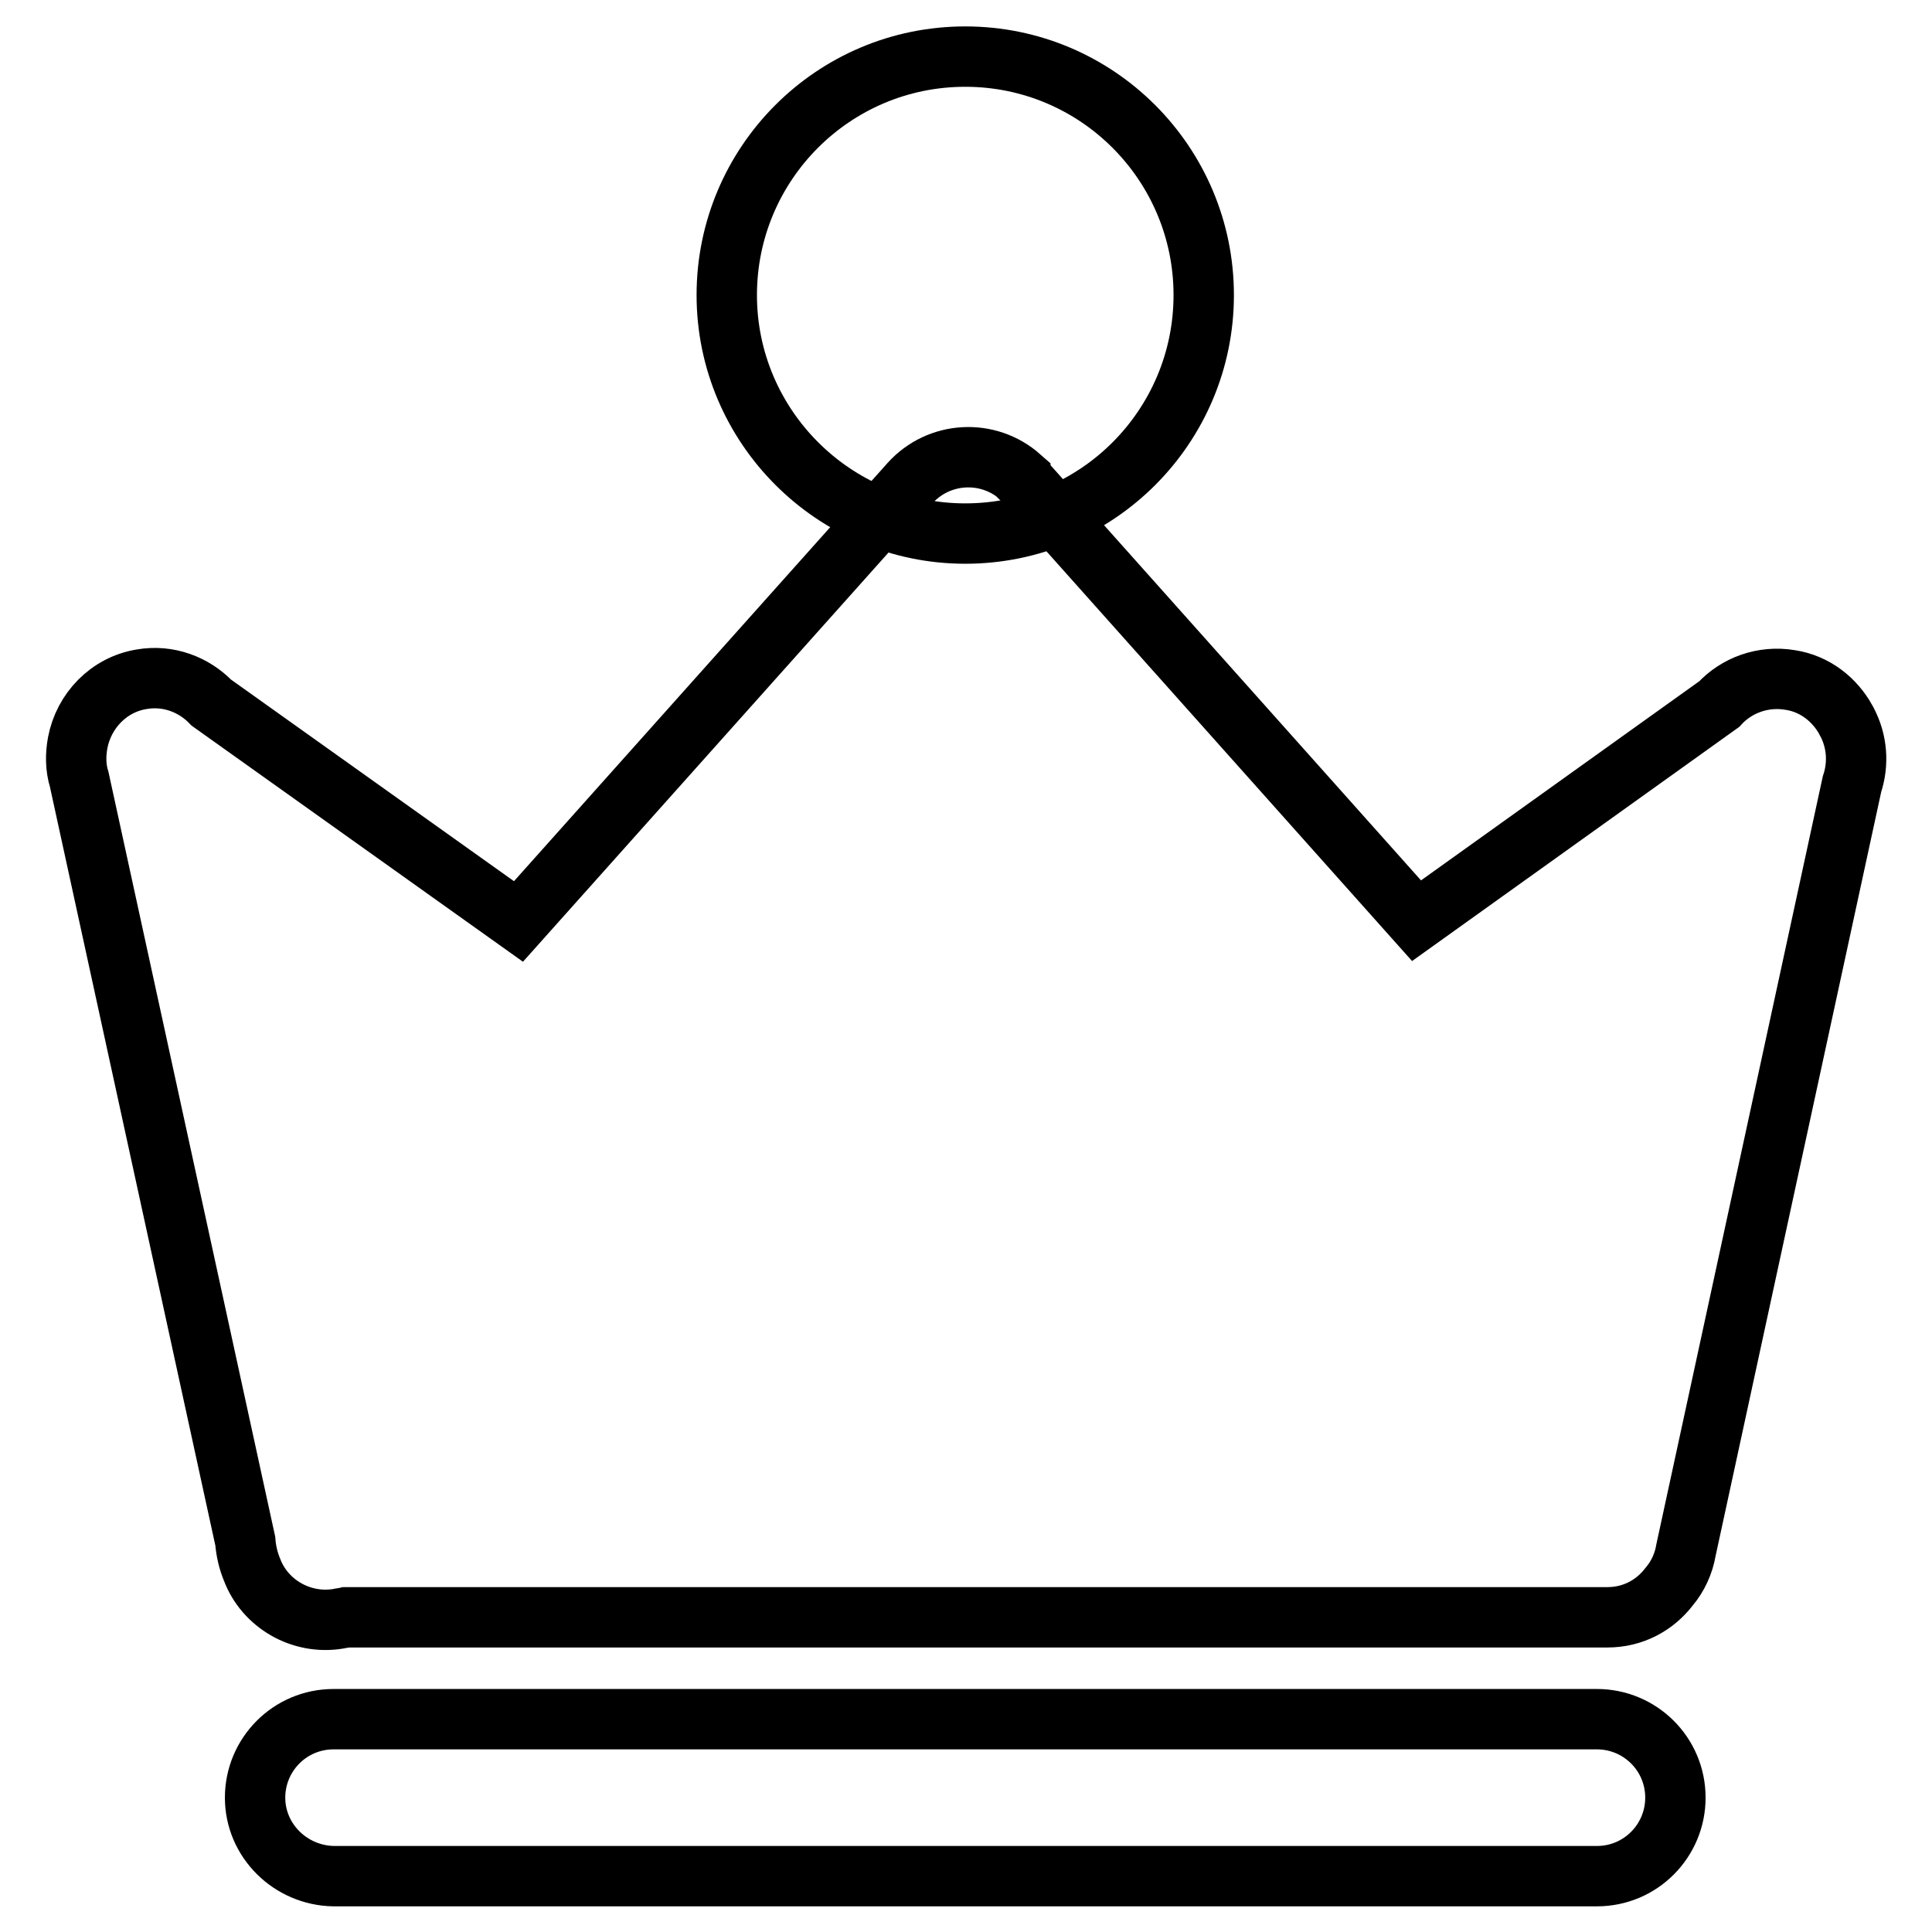
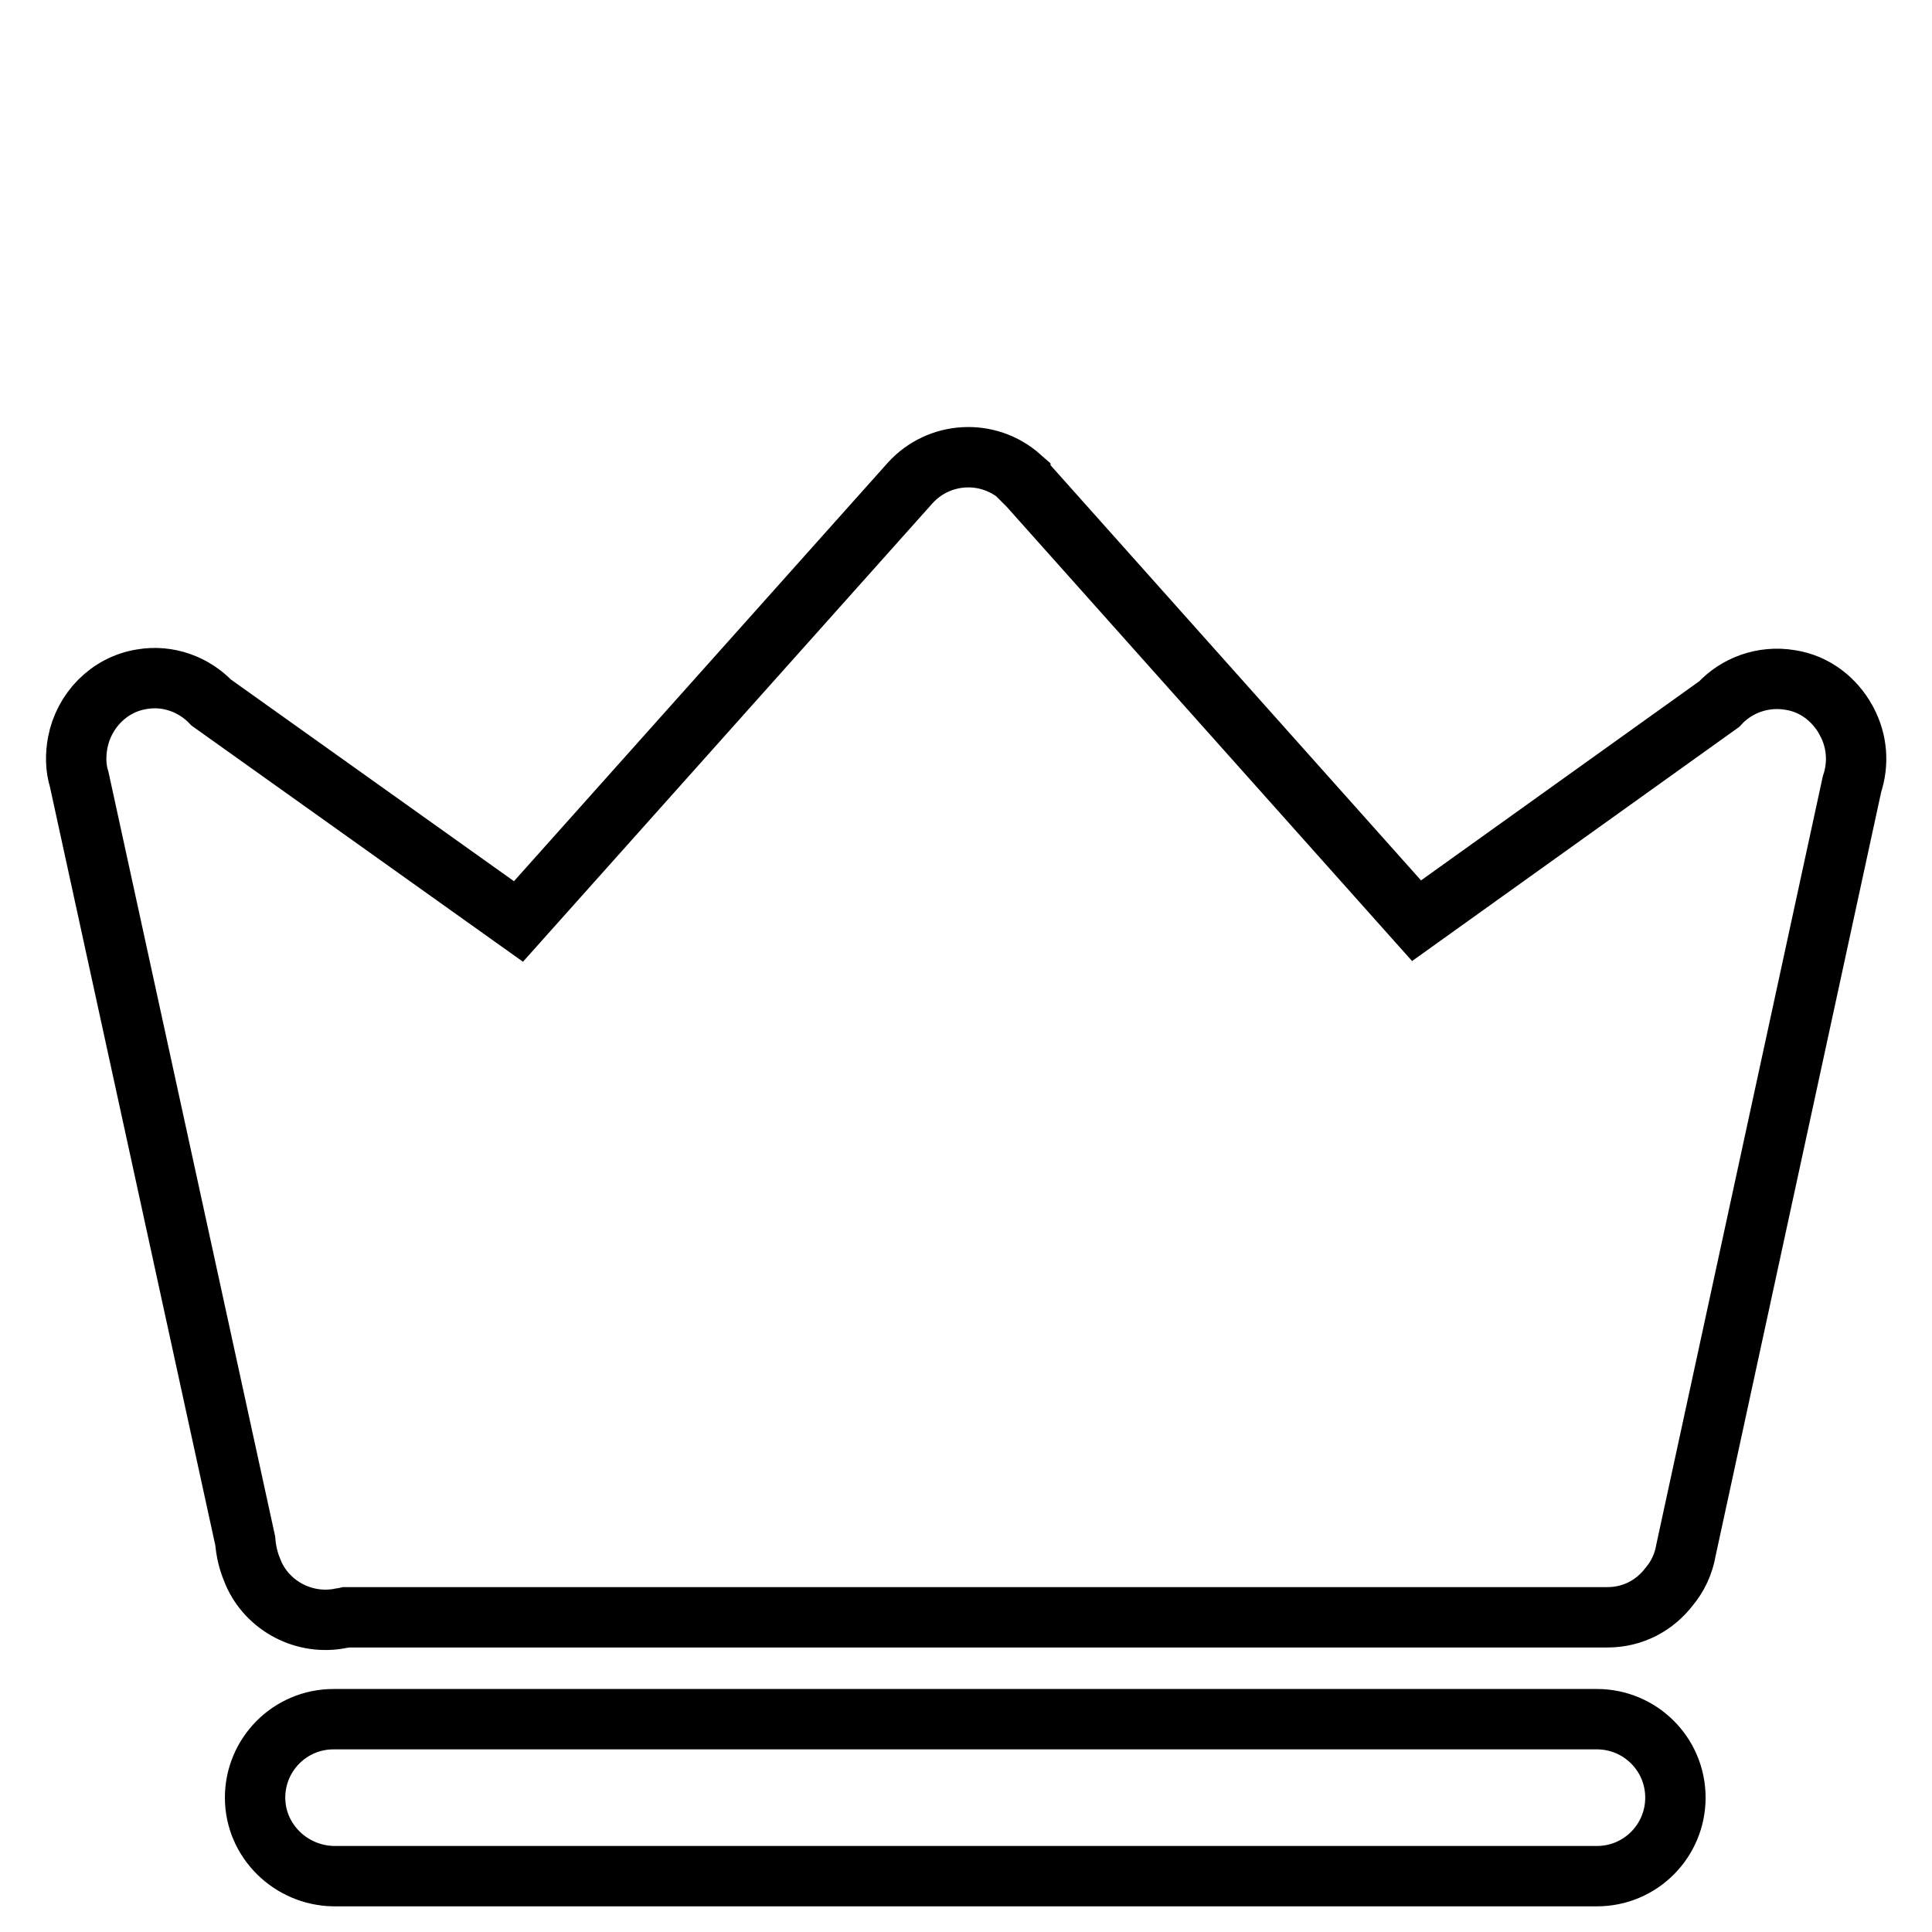
<svg xmlns="http://www.w3.org/2000/svg" version="1.1" x="0px" y="0px" viewBox="0 0 256 256" enable-background="new 0 0 256 256" xml:space="preserve">
  <g>
    <path stroke-width="8" fill-opacity="0" stroke="#000000" d="M33.8,238.2c0-5.7,4.6-10.4,10.4-10.4h167.4c5.7,0,10.4,4.6,10.4,10.4c0,5.7-4.6,10.4-10.4,10.4H44.2 C38.5,248.5,33.8,243.9,33.8,238.2z M245.4,103.9c0.9-2.7,0.7-5.7-0.7-8.3c0-0.1-0.1-0.1-0.1-0.2v0c-1.5-2.7-4.1-4.8-7.4-5.3 c-3.6-0.6-7.1,0.7-9.4,3.2L187.7,122l-51.4-57.6c-0.4-0.4-0.7-0.7-1.1-1.1l0-0.1c-4.3-3.8-10.8-3.4-14.6,0.8l-51.9,58.1l-40.7-29 c-2.3-2.4-5.7-3.7-9.2-3.1c-4.4,0.7-7.7,4.2-8.5,8.4c-0.3,1.6-0.3,3.3,0.2,4.9l22,100.9c0.1,1.3,0.4,2.6,0.9,3.8 c1.7,4.5,6.5,7.3,11.4,6.5c0.4-0.1,0.7-0.1,1.1-0.2H213c3.4,0,6.3-1.6,8.2-4.1c1.1-1.3,1.9-3,2.2-4.8L245.4,103.9L245.4,103.9z" />
-     <path stroke-width="8" fill-opacity="0" stroke="#000000" d="M127.9,7.5c-17.5,0-31.6,14.2-31.6,31.6s14.2,31.6,31.6,31.6c17.5,0,31.6-14.2,31.6-31.6 S145.4,7.5,127.9,7.5z" />
  </g>
</svg>